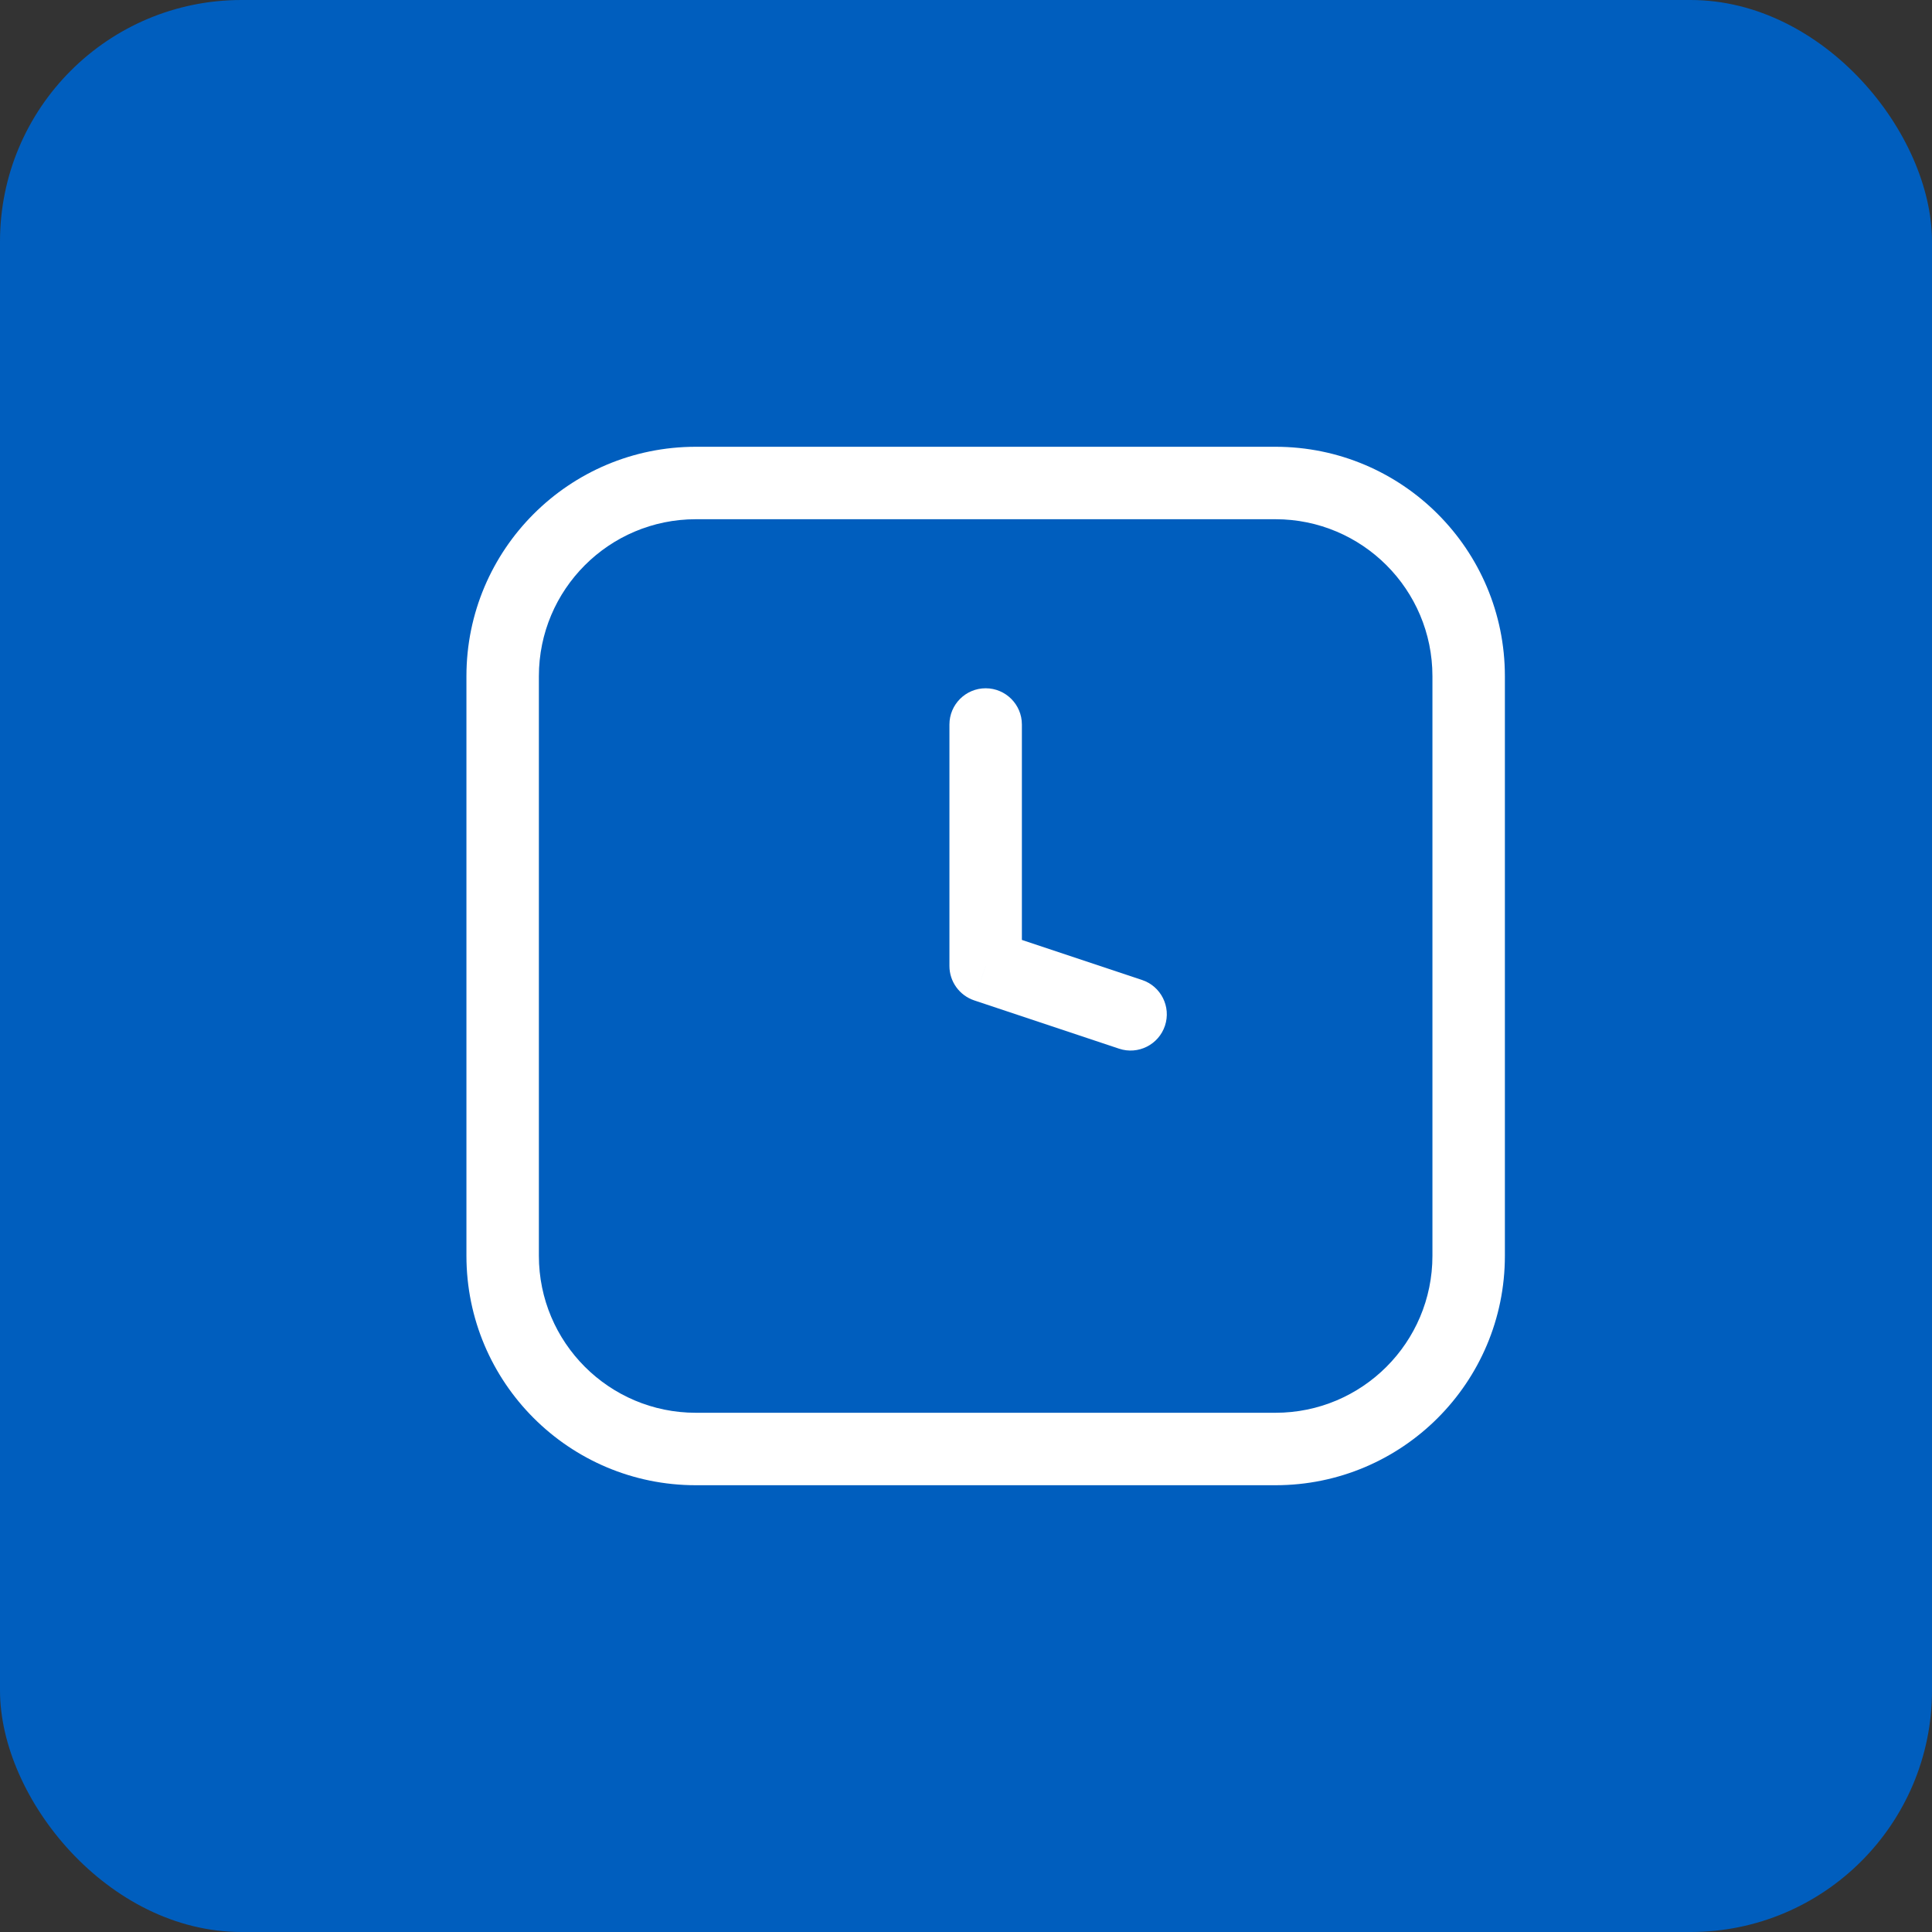
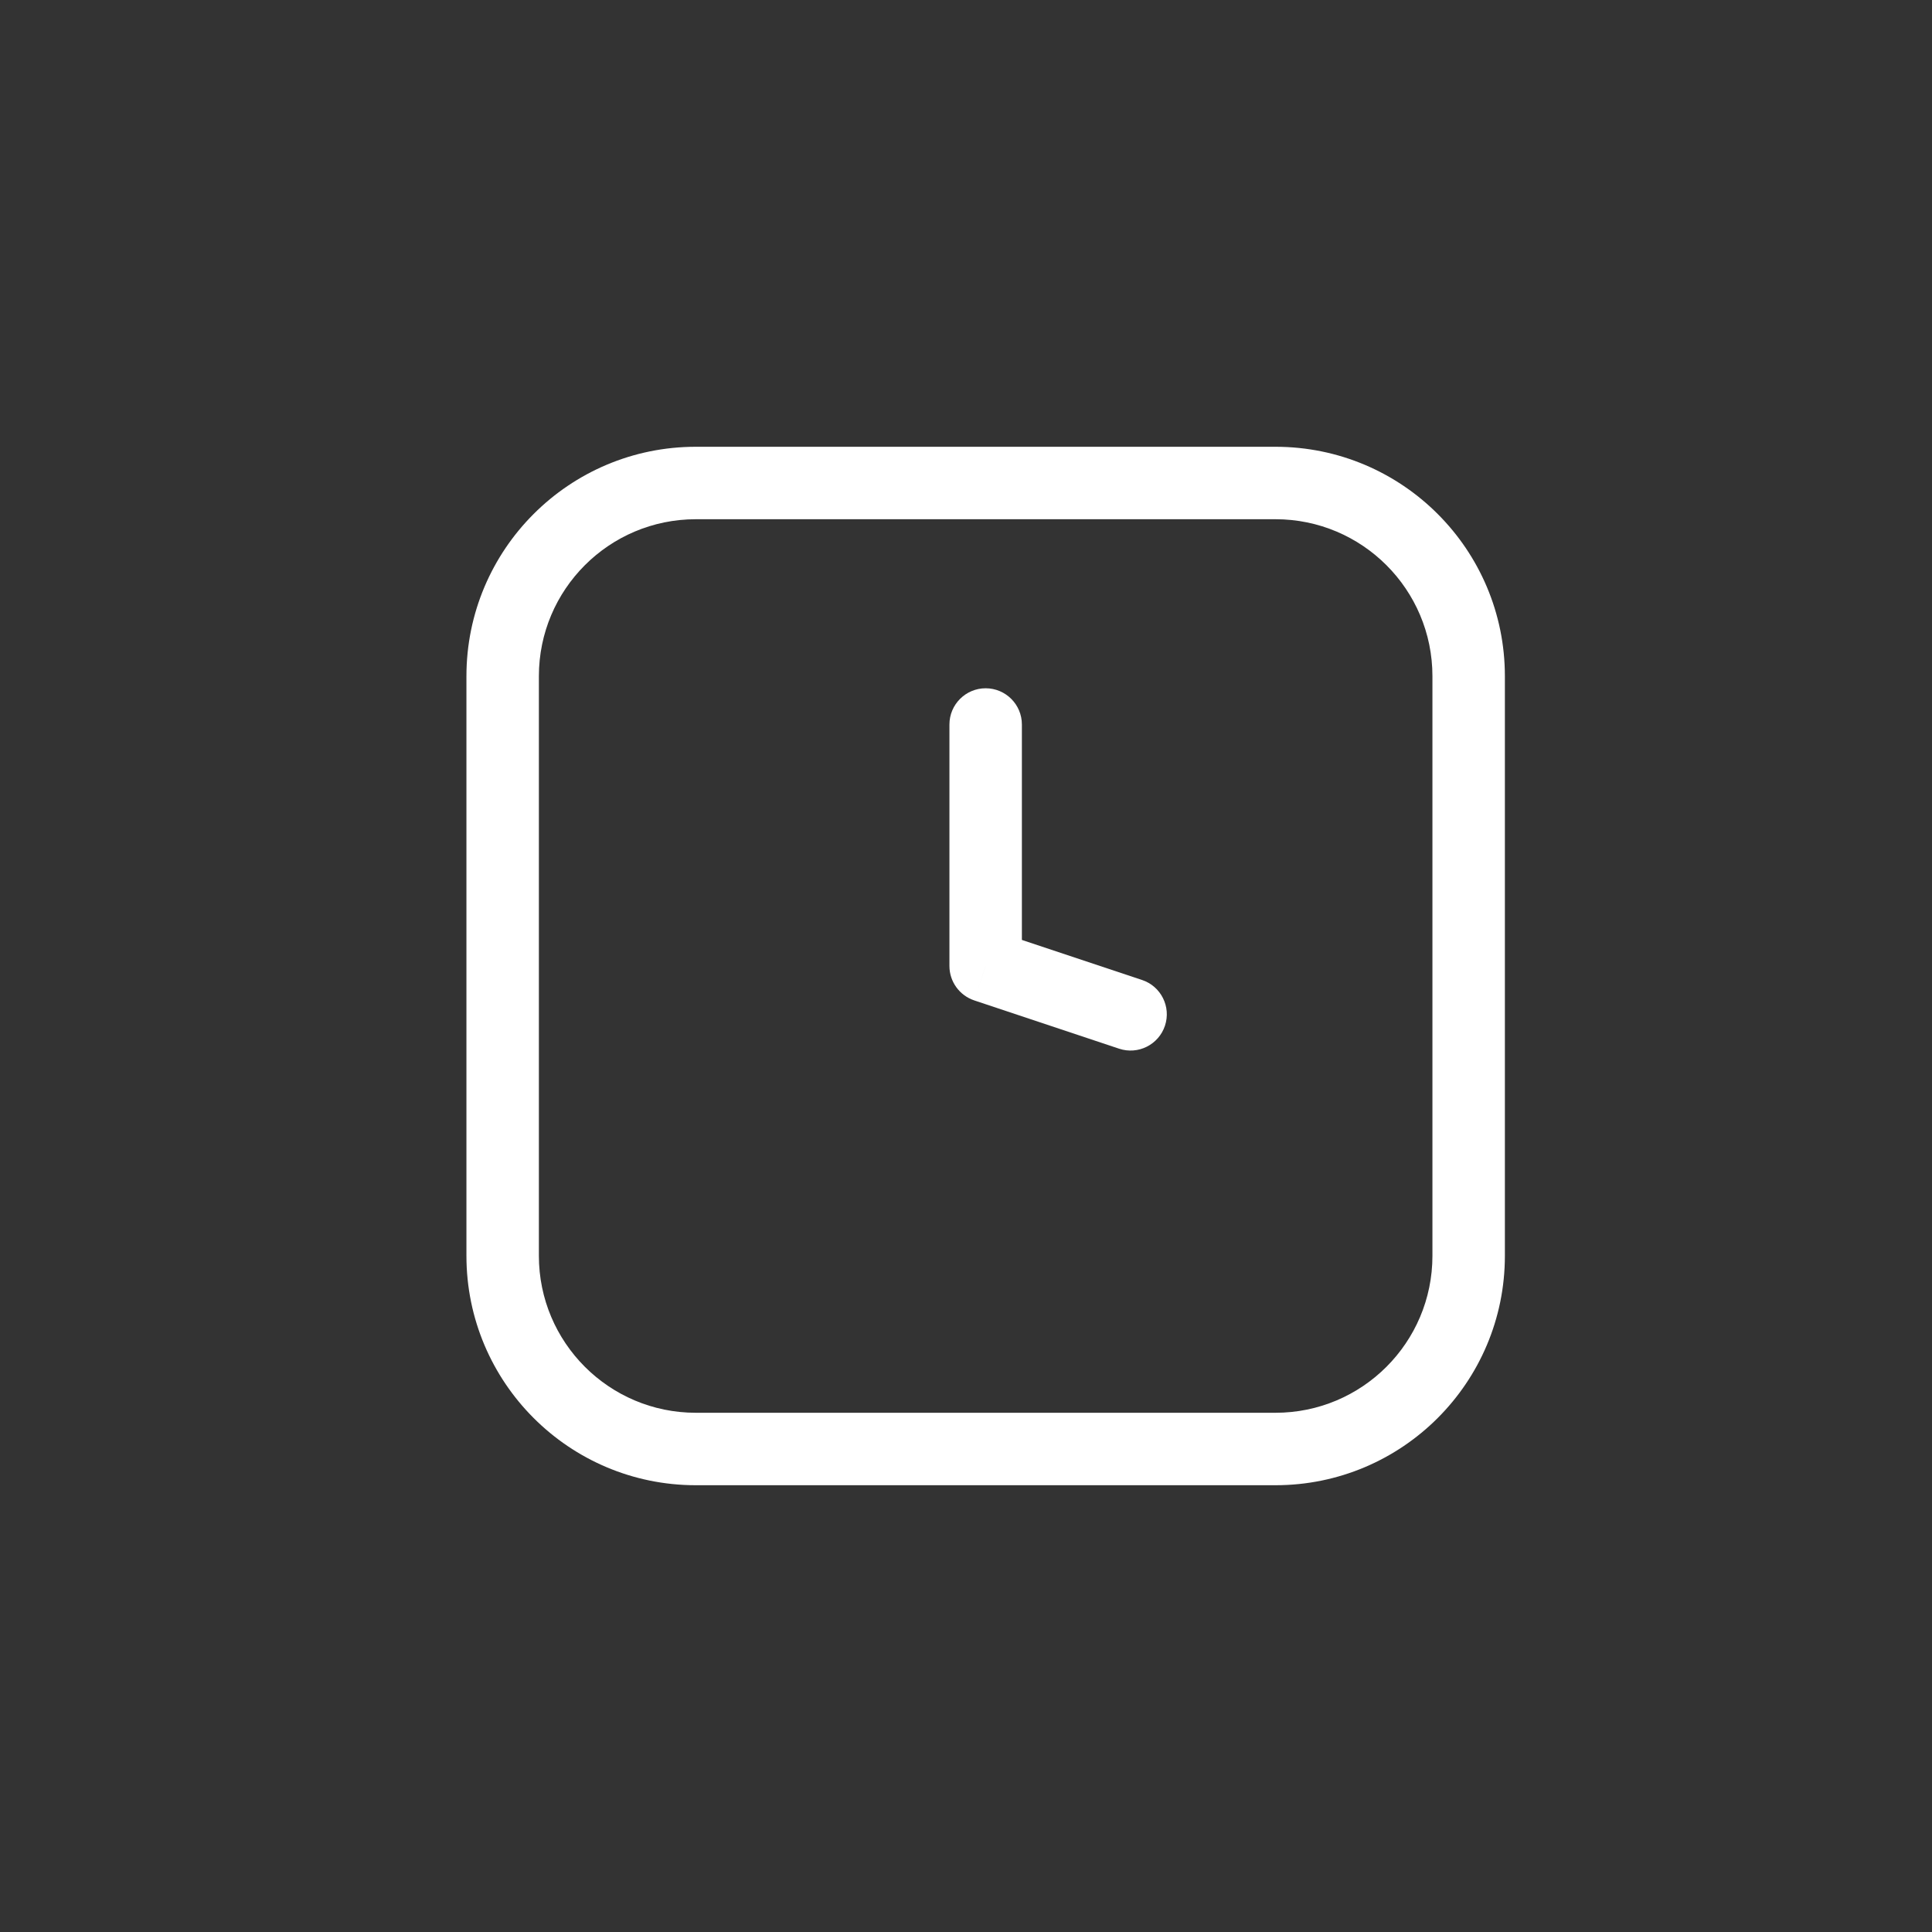
<svg xmlns="http://www.w3.org/2000/svg" width="40" height="40" id="screenshot-1179abee-f699-80e8-8002-f06da83547a4" viewBox="0 0 40 40" style="-webkit-print-color-adjust: exact;" fill="none" version="1.1">
  <rect x="0" y="0" width="40" height="40" fill="#333333" stroke="none" />
  <g id="shape-1179abee-f699-80e8-8002-f06da83547a4" width="41" height="41" rx="0" ry="0" style="fill: rgb(0, 0, 0);">
    <g id="shape-1179abee-f699-80e8-8002-f06da83547a5">
      <g class="fills" id="fills-1179abee-f699-80e8-8002-f06da83547a5">
-         <rect rx="5" ry="5" x="0" y="0" transform="matrix(1, 0, 0, 1, 0, 0)" width="40" height="40" style="fill: rgb(0, 94, 190);" />
-       </g>
+         </g>
    </g>
    <g id="shape-1179abee-f699-80e8-8002-f06da83547a6" width="24" height="24" rx="0" ry="0" style="fill: rgb(0, 0, 0);">
      <g id="shape-1179abee-f699-80e8-8002-f06da83547a8">
        <g class="fills" id="fills-1179abee-f699-80e8-8002-f06da83547a8">
          <path rx="0" ry="0" d="M20.407,20.000L19.657,20.000C19.657,20.323,19.864,20.609,20.170,20.712L20.407,20.000ZZM21.157,15.000C21.157,14.586,20.821,14.250,20.407,14.250C19.993,14.250,19.657,14.586,19.657,15.000L21.157,15.000ZZM23.170,21.712C23.563,21.843,23.988,21.630,24.119,21.237C24.250,20.844,24.037,20.419,23.644,20.289L23.170,21.712ZZM21.157,20.000L21.157,15.000L19.657,15.000L19.657,20.000L21.157,20.000ZZM20.170,20.712L23.170,21.712L23.644,20.289L20.644,19.289L20.170,20.712ZZM14.407,10.750L26.407,10.750L26.407,9.250L14.407,9.250L14.407,10.750ZZM29.657,14.000L29.657,26.000L31.157,26.000L31.157,14.000L29.657,14.000ZZM26.407,29.250L14.407,29.250L14.407,30.750L26.407,30.750L26.407,29.250ZZM11.157,26.000L11.157,14.000L9.657,14.000L9.657,26.000L11.157,26.000ZZM14.407,29.250C12.612,29.250,11.157,27.795,11.157,26.000L9.657,26.000C9.657,28.623,11.784,30.750,14.407,30.750L14.407,29.250ZZM29.657,26.000C29.657,27.795,28.202,29.250,26.407,29.250L26.407,30.750C29.031,30.750,31.157,28.623,31.157,26.000L29.657,26.000ZZM26.407,10.750C28.202,10.750,29.657,12.205,29.657,14.000L31.157,14.000C31.157,11.377,29.031,9.250,26.407,9.250L26.407,10.750ZZM14.407,9.250C11.784,9.250,9.657,11.377,9.657,14.000L11.157,14.000C11.157,12.205,12.612,10.750,14.407,10.750L14.407,9.250ZZ" style="fill: rgb(255, 255, 255); fill-opacity: 1;" />
        </g>
      </g>
    </g>
  </g>
</svg>